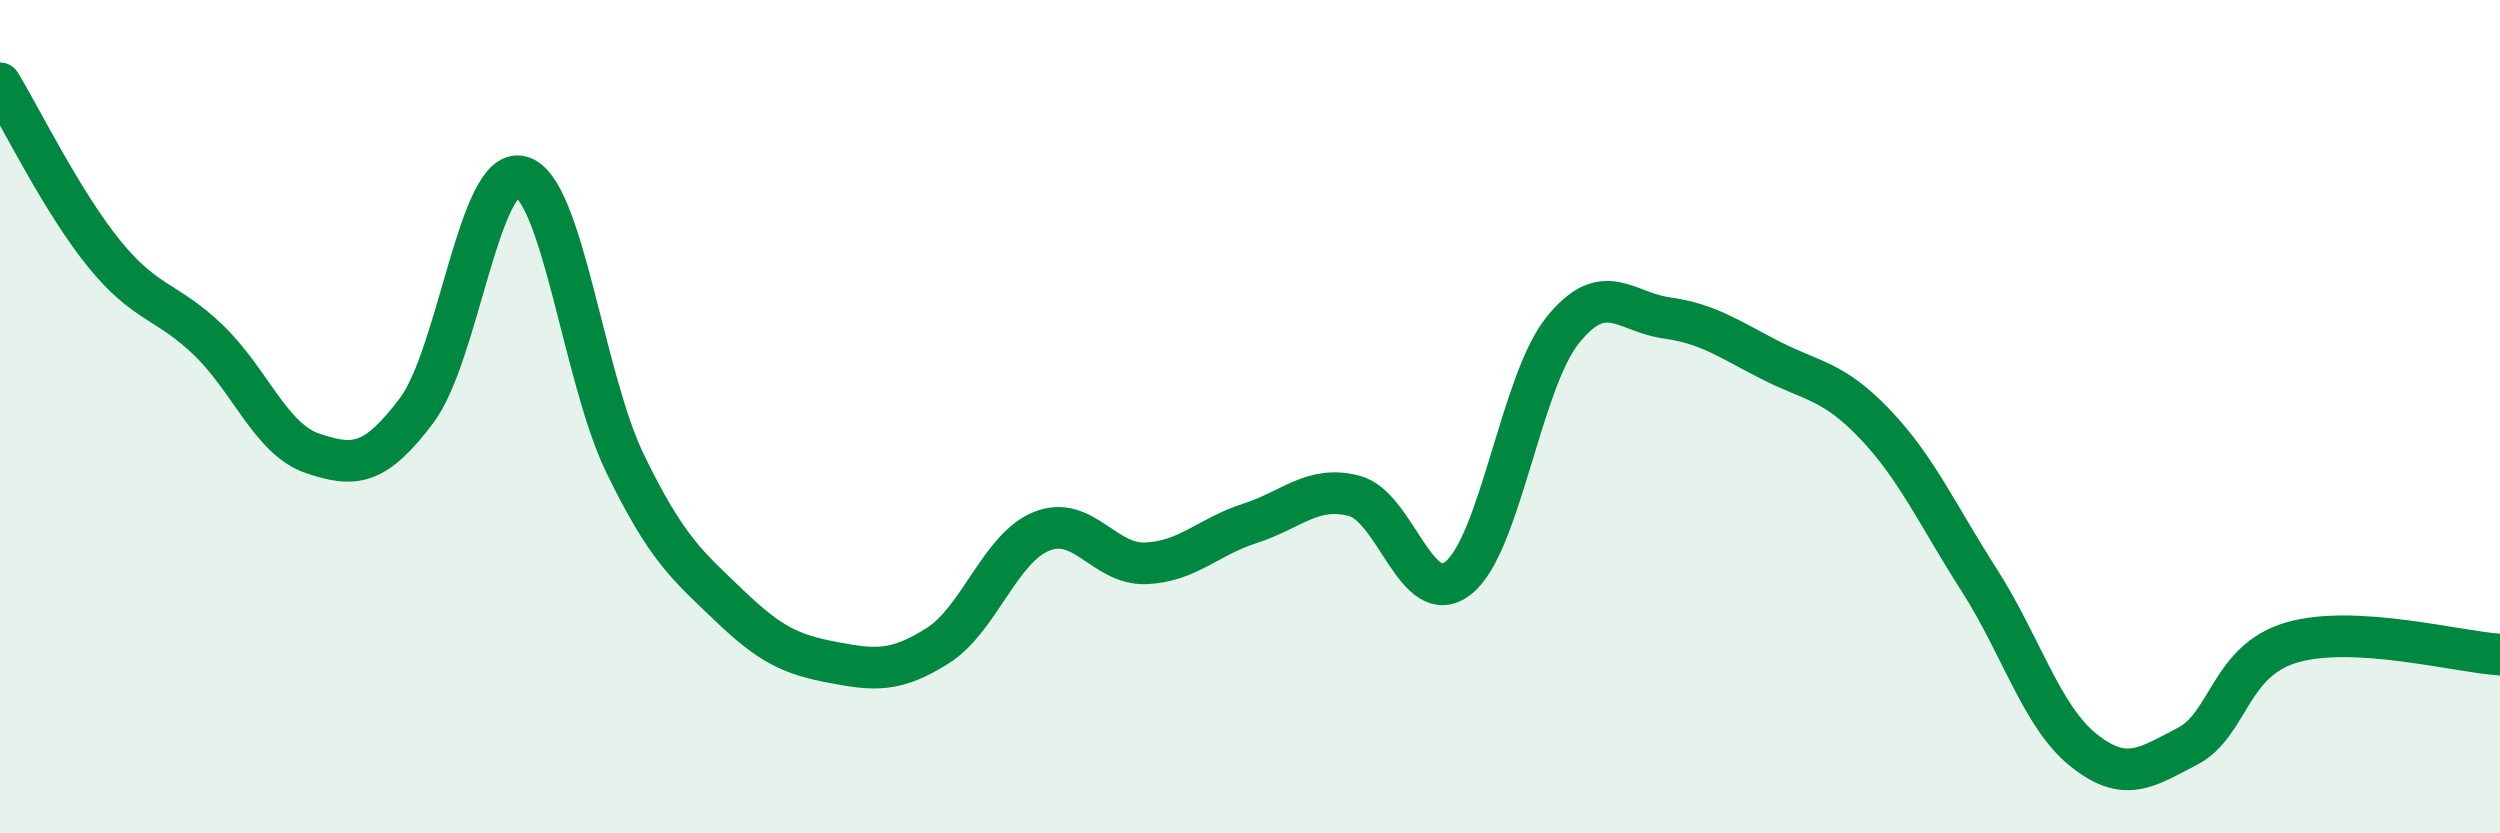
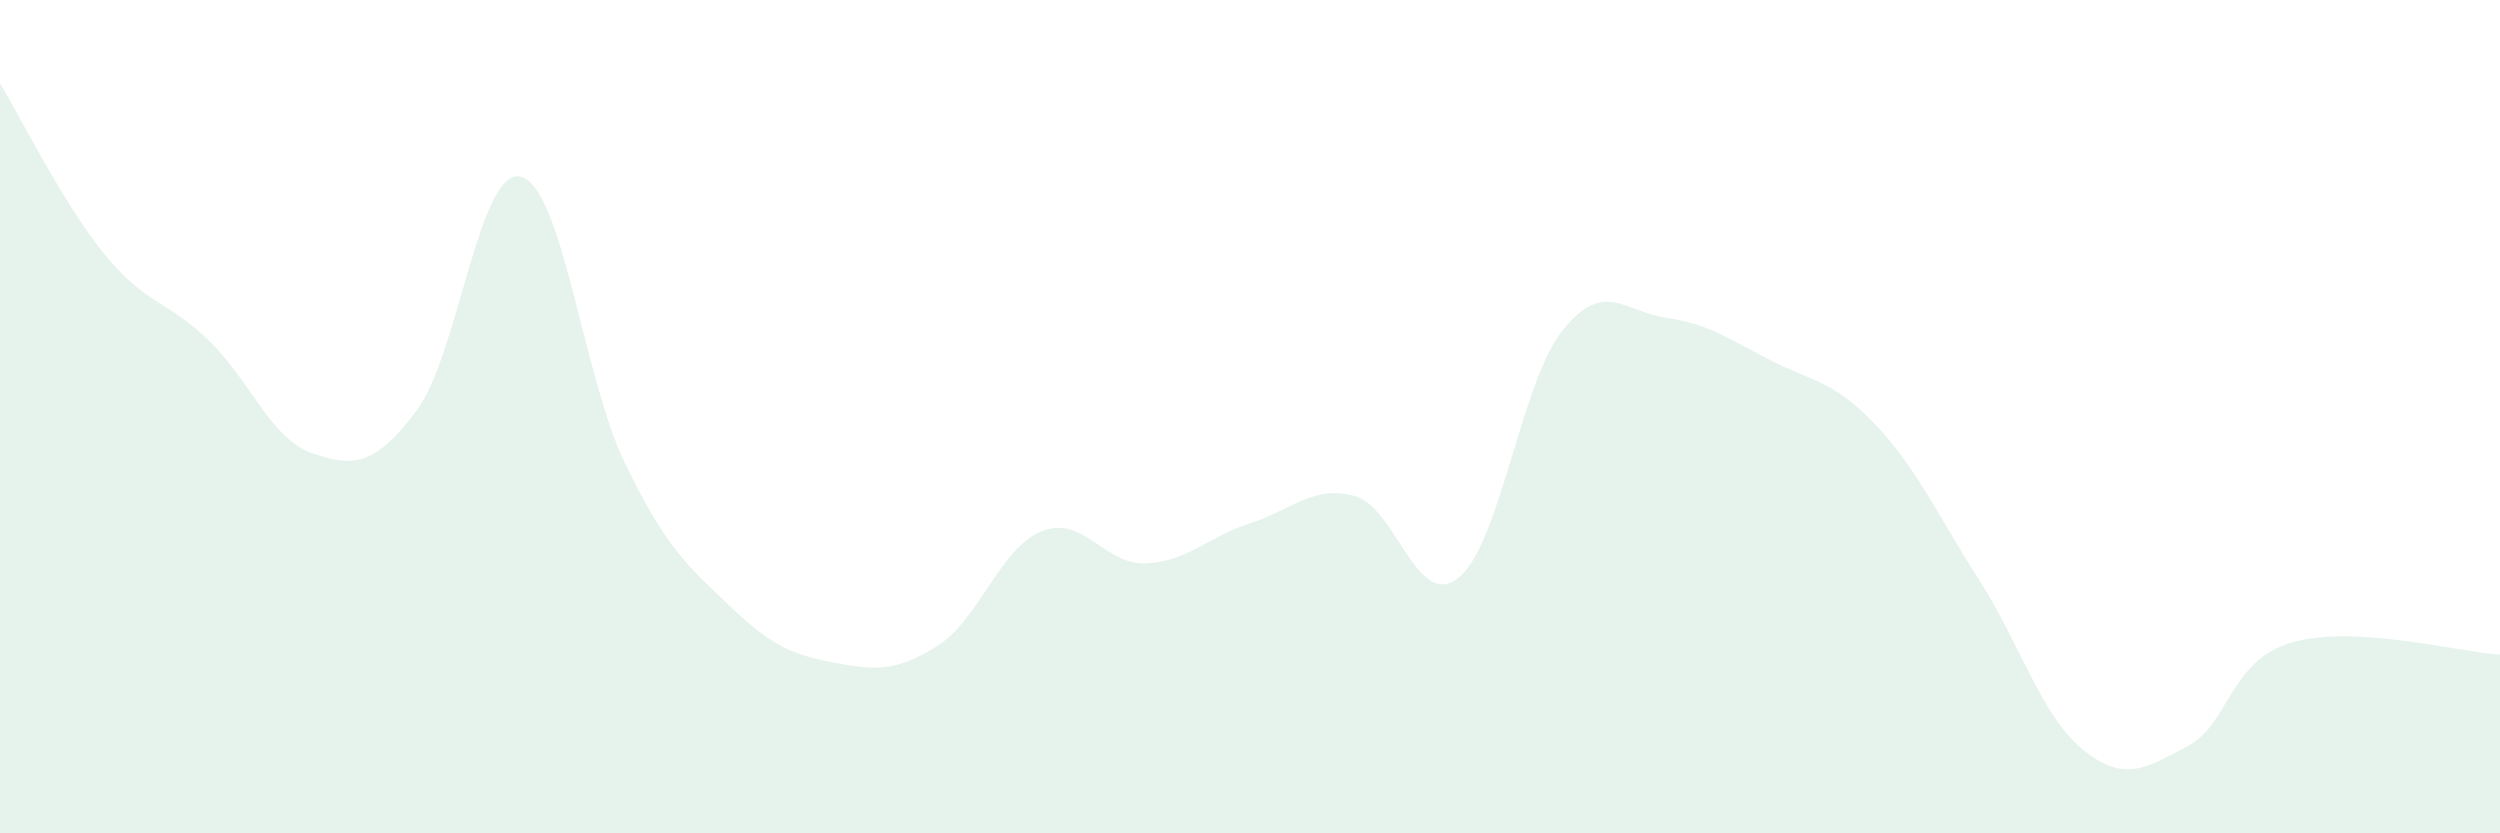
<svg xmlns="http://www.w3.org/2000/svg" width="60" height="20" viewBox="0 0 60 20">
  <path d="M 0,2 C 0.5,2.82 1.5,4.86 2.5,6.09 C 3.5,7.32 4,7.2 5,8.16 C 6,9.12 6.5,10.54 7.5,10.88 C 8.5,11.22 9,11.18 10,9.85 C 11,8.52 11.5,3.99 12.5,4.24 C 13.5,4.49 14,9.06 15,11.12 C 16,13.18 16.5,13.57 17.5,14.53 C 18.5,15.49 19,15.71 20,15.9 C 21,16.09 21.5,16.13 22.5,15.5 C 23.5,14.87 24,13.15 25,12.75 C 26,12.35 26.5,13.56 27.5,13.52 C 28.5,13.48 29,12.88 30,12.56 C 31,12.24 31.5,11.64 32.5,11.9 C 33.5,12.16 34,14.66 35,13.87 C 36,13.08 36.5,9.18 37.5,7.93 C 38.5,6.68 39,7.49 40,7.63 C 41,7.77 41.5,8.14 42.5,8.65 C 43.5,9.16 44,9.13 45,10.18 C 46,11.23 46.5,12.36 47.5,13.92 C 48.5,15.48 49,17.2 50,18 C 51,18.8 51.5,18.43 52.5,17.91 C 53.5,17.39 53.5,15.86 55,15.42 C 56.5,14.98 59,15.65 60,15.71L60 20L0 20Z" fill="#008740" opacity="0.1" stroke-linecap="round" stroke-linejoin="round" />
-   <path d="M 0,2 C 0.5,2.82 1.5,4.86 2.5,6.09 C 3.5,7.32 4,7.2 5,8.16 C 6,9.12 6.5,10.54 7.5,10.88 C 8.5,11.22 9,11.18 10,9.85 C 11,8.52 11.5,3.99 12.5,4.24 C 13.5,4.49 14,9.06 15,11.12 C 16,13.18 16.5,13.57 17.5,14.53 C 18.5,15.49 19,15.71 20,15.9 C 21,16.09 21.5,16.13 22.5,15.5 C 23.5,14.87 24,13.15 25,12.75 C 26,12.35 26.5,13.56 27.5,13.52 C 28.5,13.48 29,12.88 30,12.56 C 31,12.24 31.5,11.64 32.5,11.9 C 33.5,12.16 34,14.66 35,13.87 C 36,13.08 36.5,9.18 37.5,7.93 C 38.5,6.68 39,7.49 40,7.63 C 41,7.77 41.5,8.14 42.5,8.65 C 43.5,9.16 44,9.13 45,10.18 C 46,11.23 46.5,12.36 47.5,13.92 C 48.5,15.48 49,17.2 50,18 C 51,18.8 51.5,18.43 52.5,17.91 C 53.5,17.39 53.5,15.86 55,15.42 C 56.5,14.98 59,15.65 60,15.71" stroke="#008740" stroke-width="1" fill="none" stroke-linecap="round" stroke-linejoin="round" />
</svg>